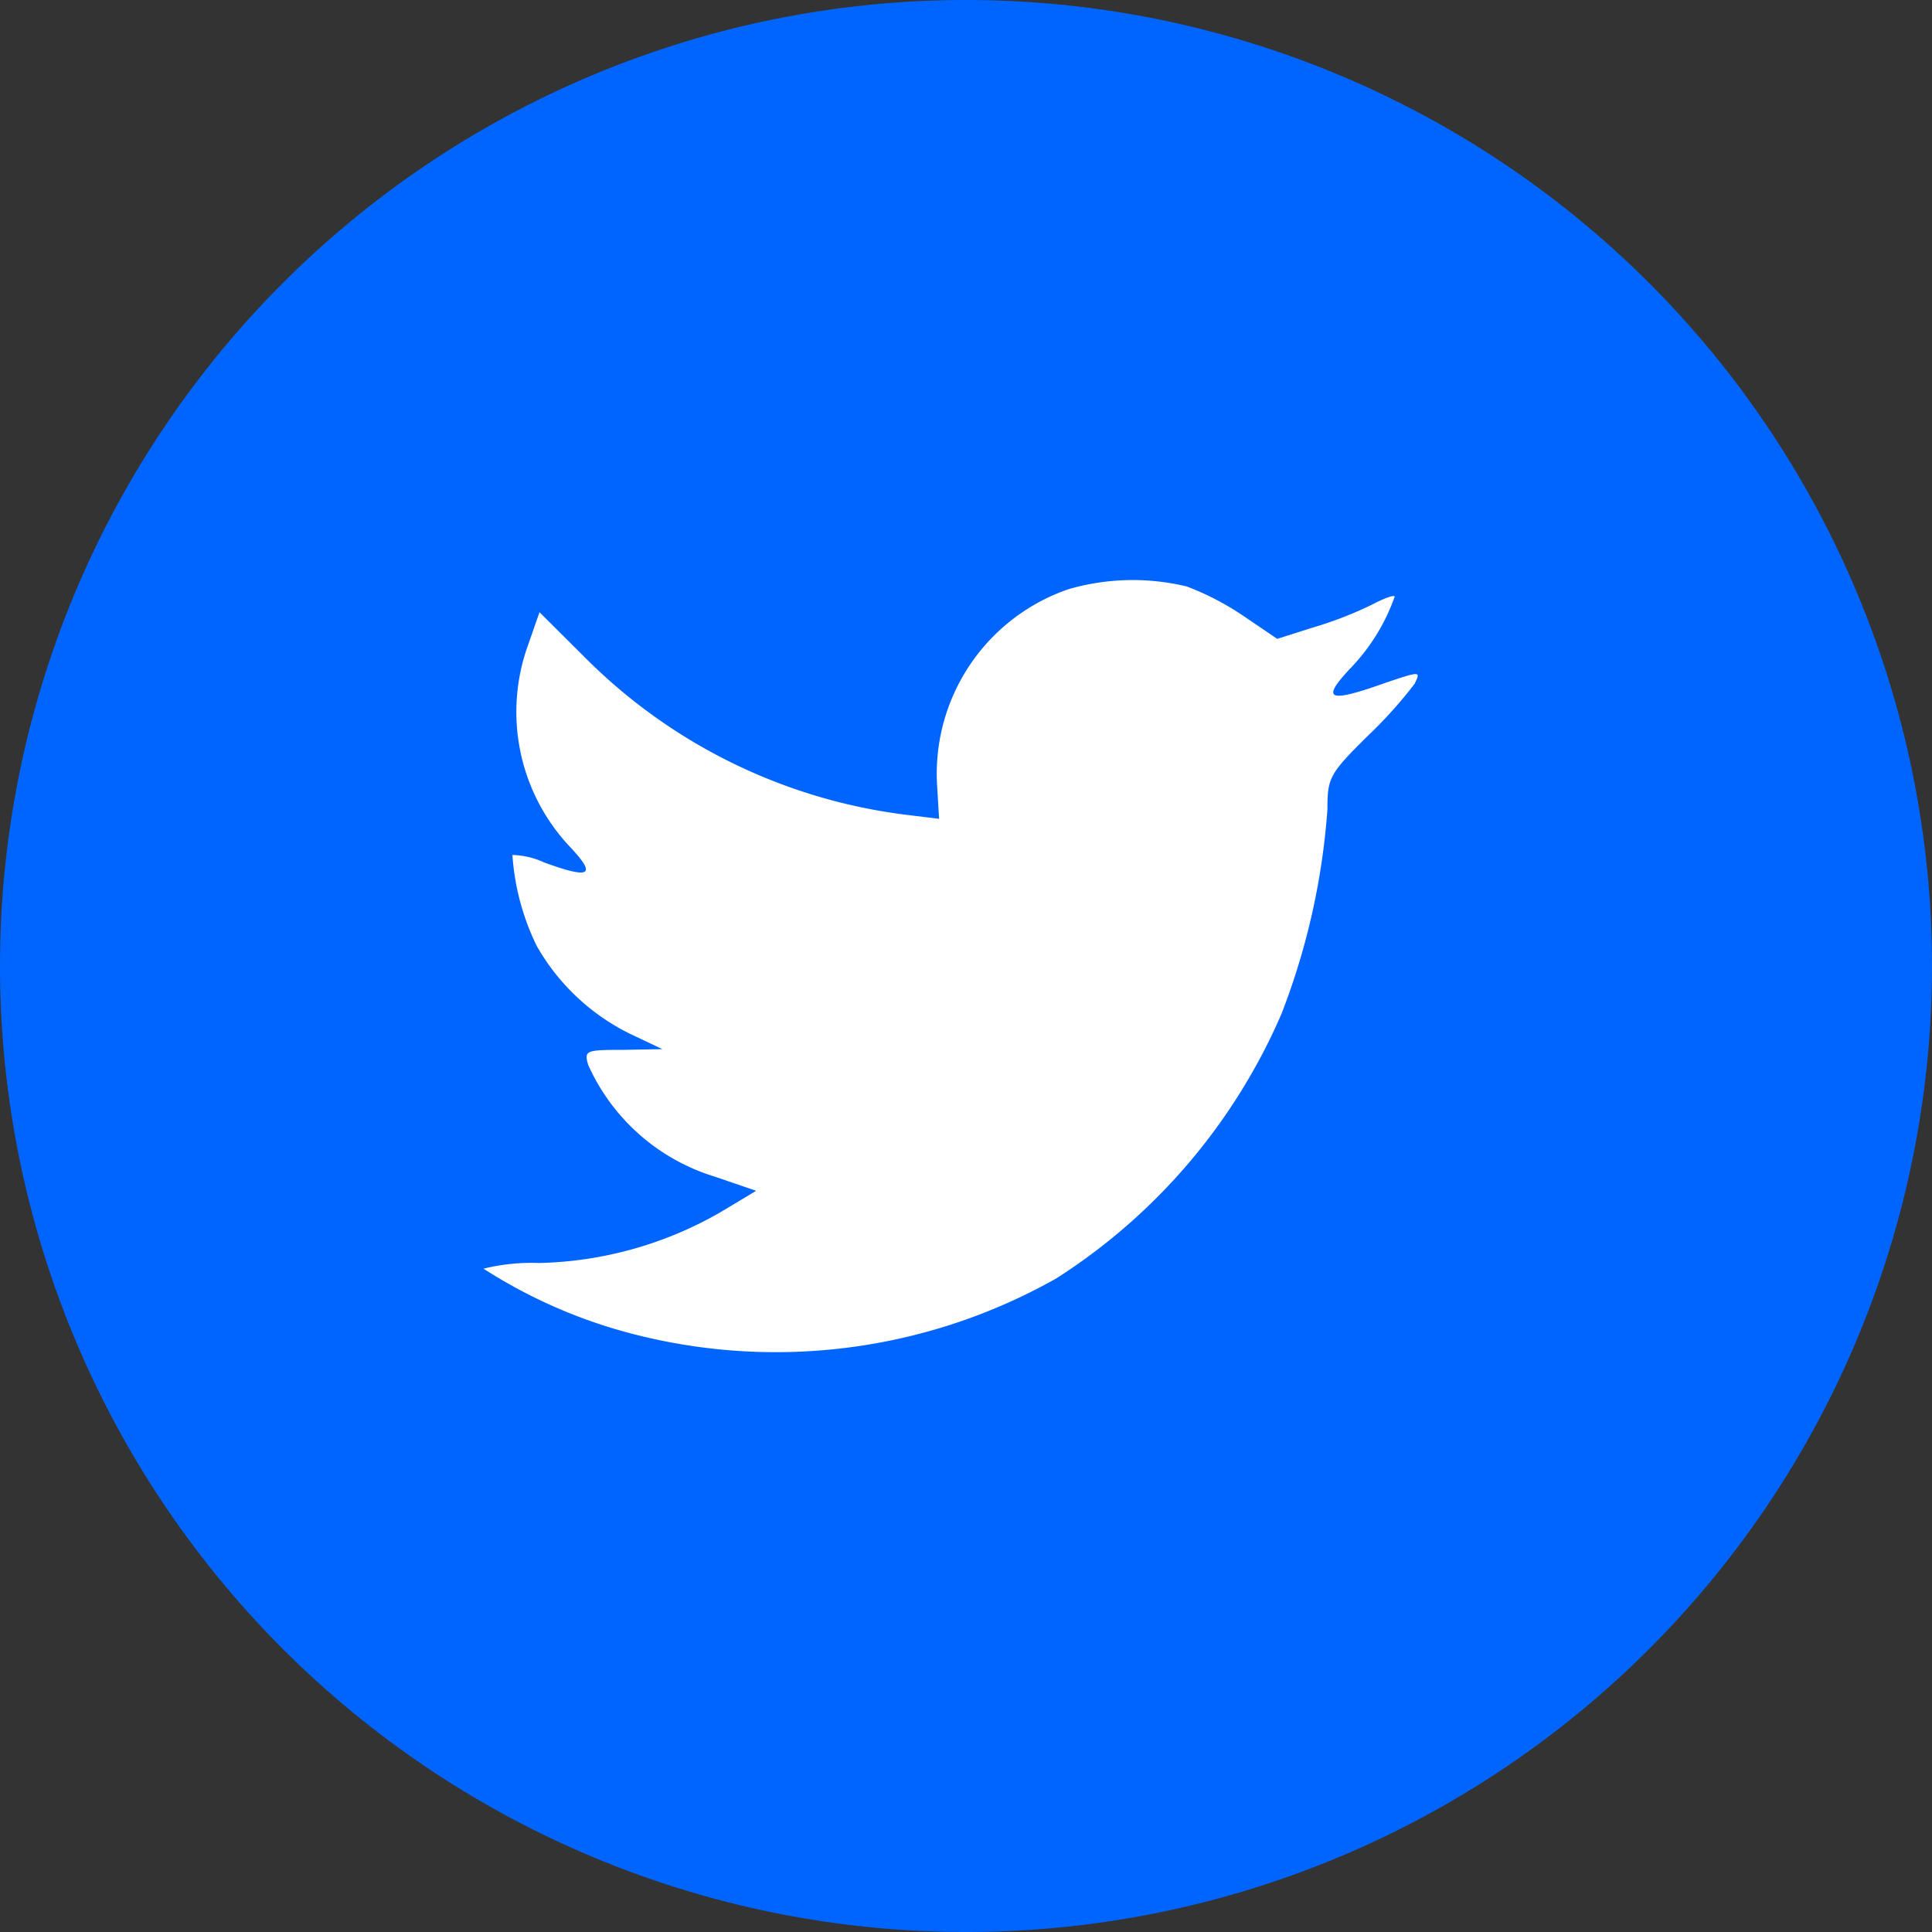
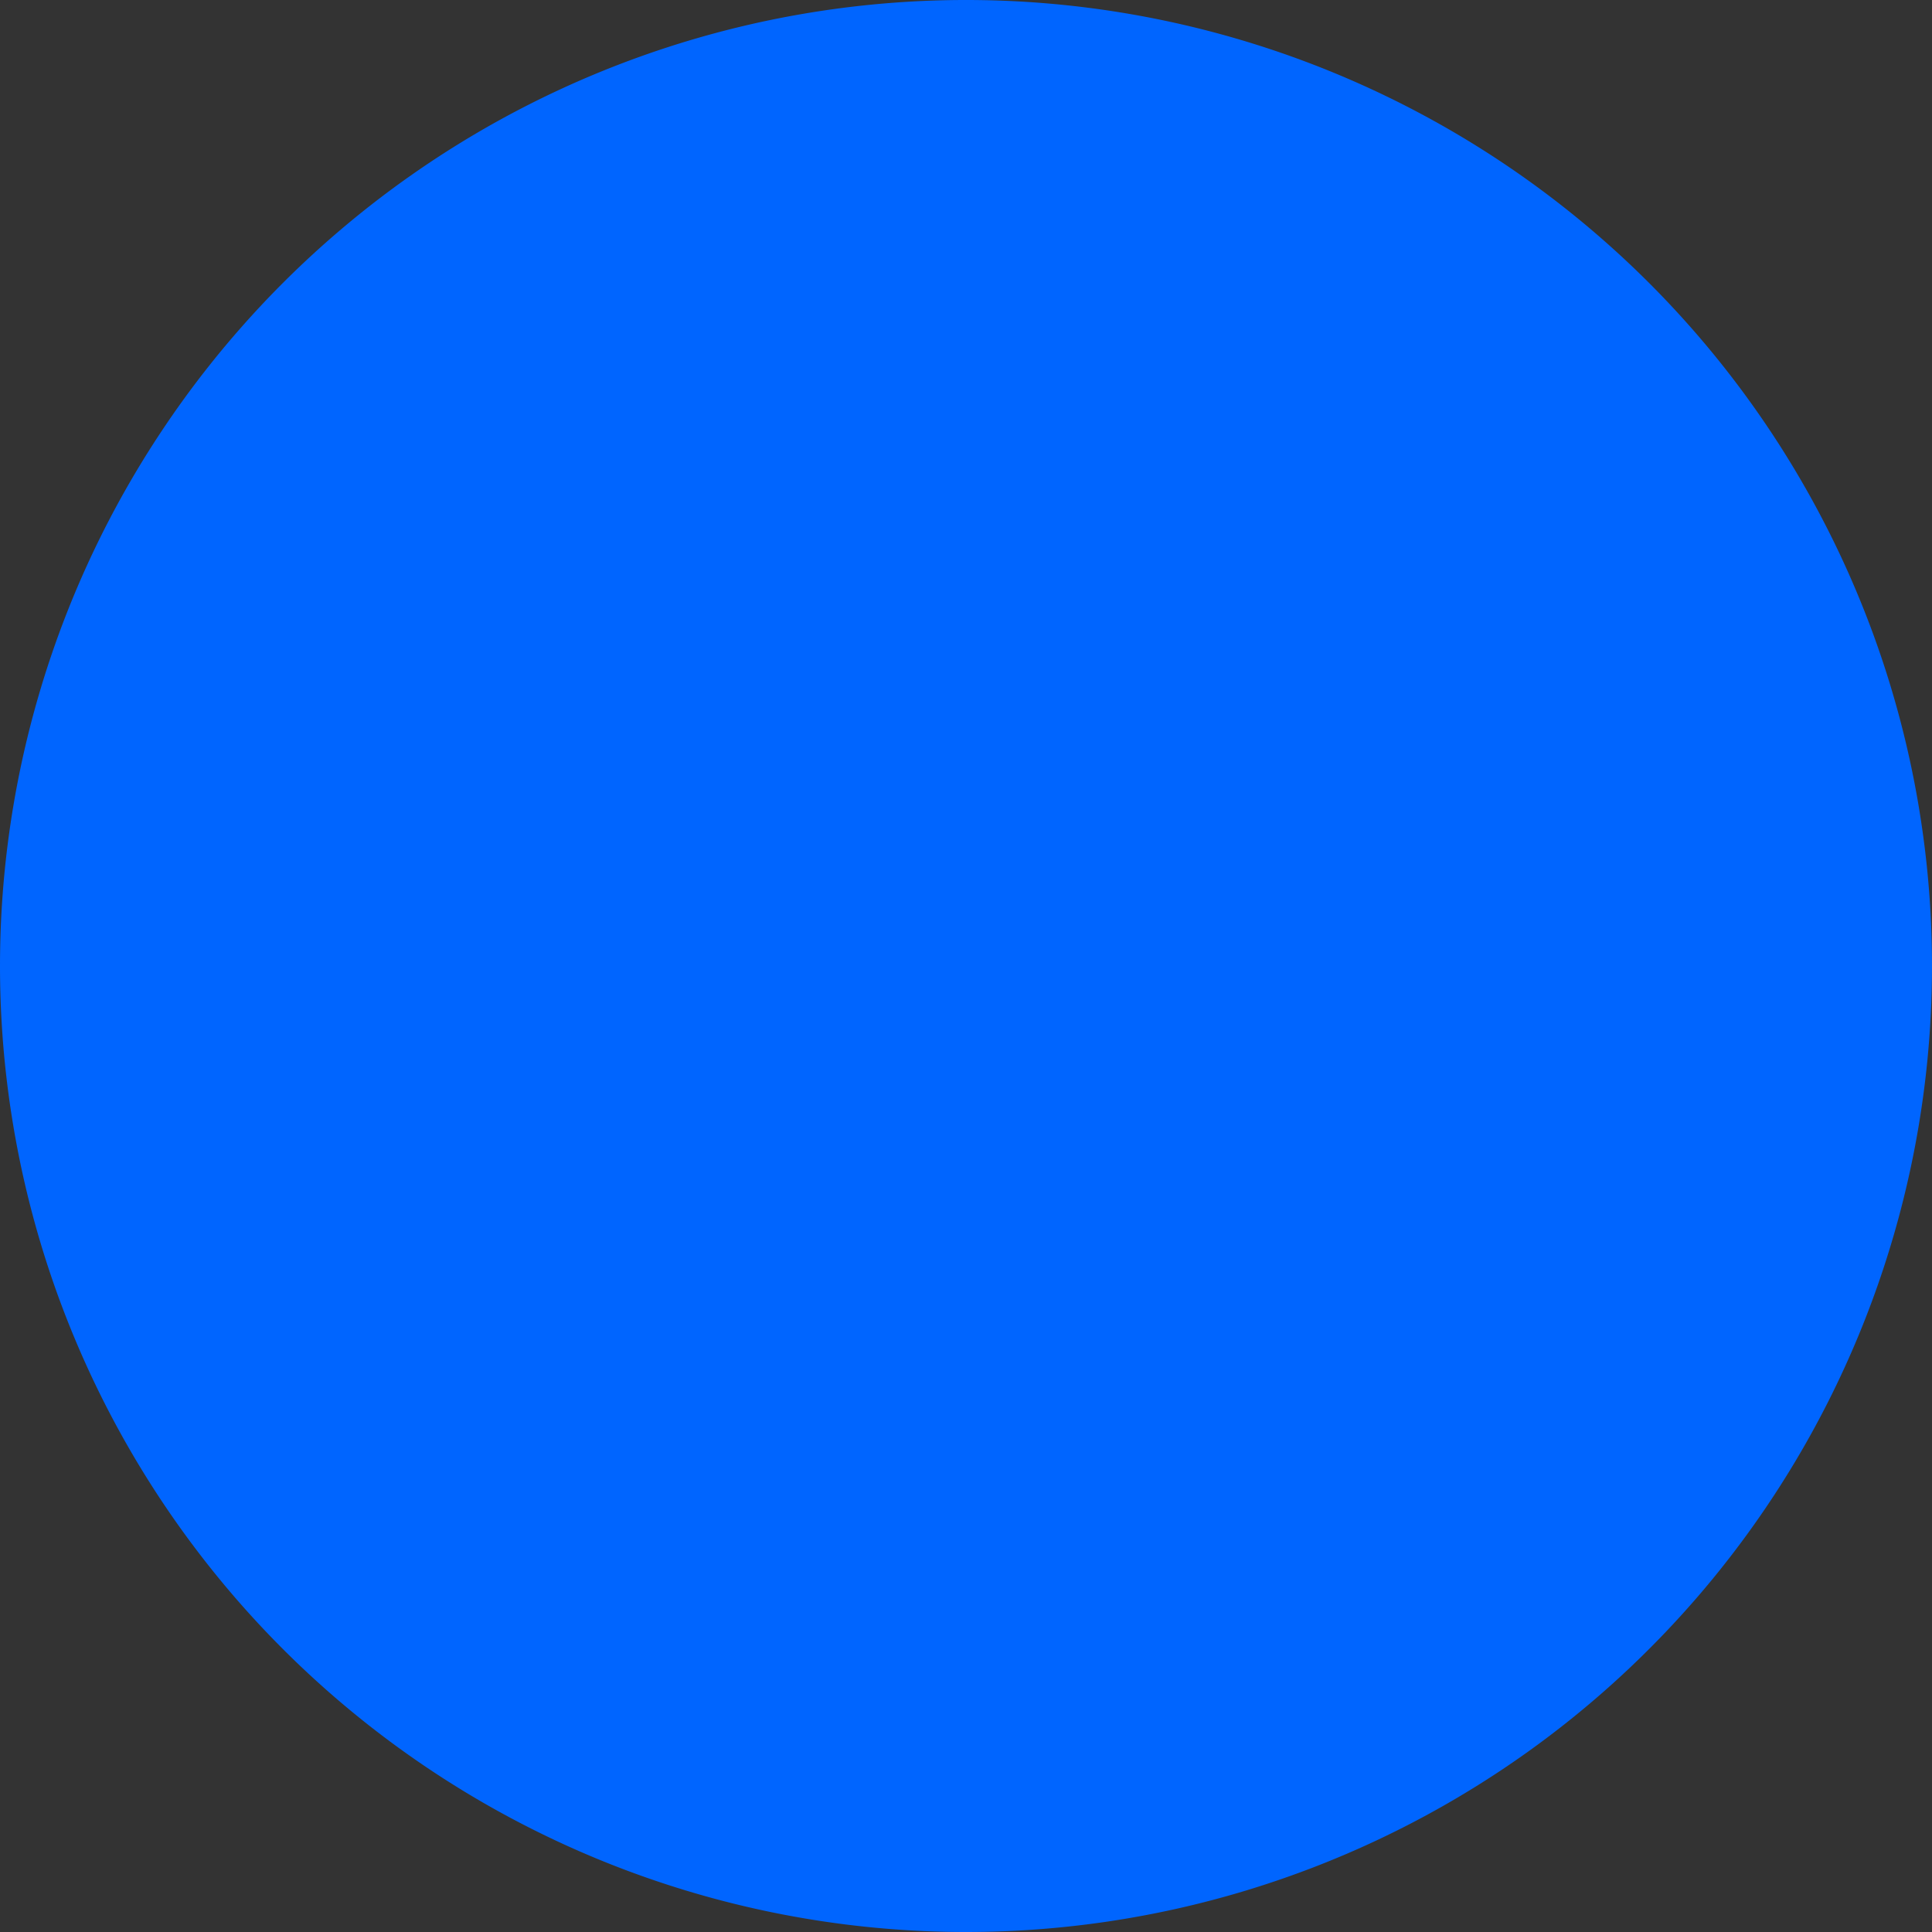
<svg xmlns="http://www.w3.org/2000/svg" width="30.02" height="30.02" viewBox="0 0 30.02 30.02">
  <rect x="0" y="0" width="30.02" height="30.02" fill="#333333" stroke="none" />
-   <path d="M0,15.01A15.01,15.01,0,1,1,15.01,30.02,15.01,15.01,0,0,1,0,15.01Z" transform="translate(0 0)" fill="#0065ff" />
-   <path d="M7.048,3.191l.031.519-.524-.064A8.529,8.529,0,0,1,1.563,1.19L.87.5.692,1.01a3.056,3.056,0,0,0,.65,3.134c.419.445.325.508-.4.244a1.237,1.237,0,0,0-.493-.116A3.794,3.794,0,0,0,.829,5.689,3.387,3.387,0,0,0,2.265,7.045l.514.244L2.171,7.3c-.587,0-.608.011-.545.233A3.17,3.17,0,0,0,3.587,9.268l.65.222-.566.339a5.9,5.9,0,0,1-2.811.783A3.106,3.106,0,0,0,0,10.7a7.979,7.979,0,0,0,2.024.932,8.859,8.859,0,0,0,6.88-.783A9.207,9.207,0,0,0,12.4,6.738a10.921,10.921,0,0,0,.713-3.176c0-.487.031-.551.619-1.133a6.914,6.914,0,0,0,.734-.815c.1-.2.094-.2-.44-.021-.891.318-1.017.275-.577-.2A3.08,3.08,0,0,0,14.158.258c0-.032-.157.021-.336.116a5.851,5.851,0,0,1-.923.36l-.566.18L11.819.565A4.269,4.269,0,0,0,10.928.1,3.583,3.583,0,0,0,9.093.141,3.031,3.031,0,0,0,7.048,3.191Z" transform="translate(7.513 9.013)" fill="#fff" />
+   <path d="M0,15.01A15.01,15.01,0,1,1,15.01,30.02,15.01,15.01,0,0,1,0,15.01" transform="translate(0 0)" fill="#0065ff" />
</svg>